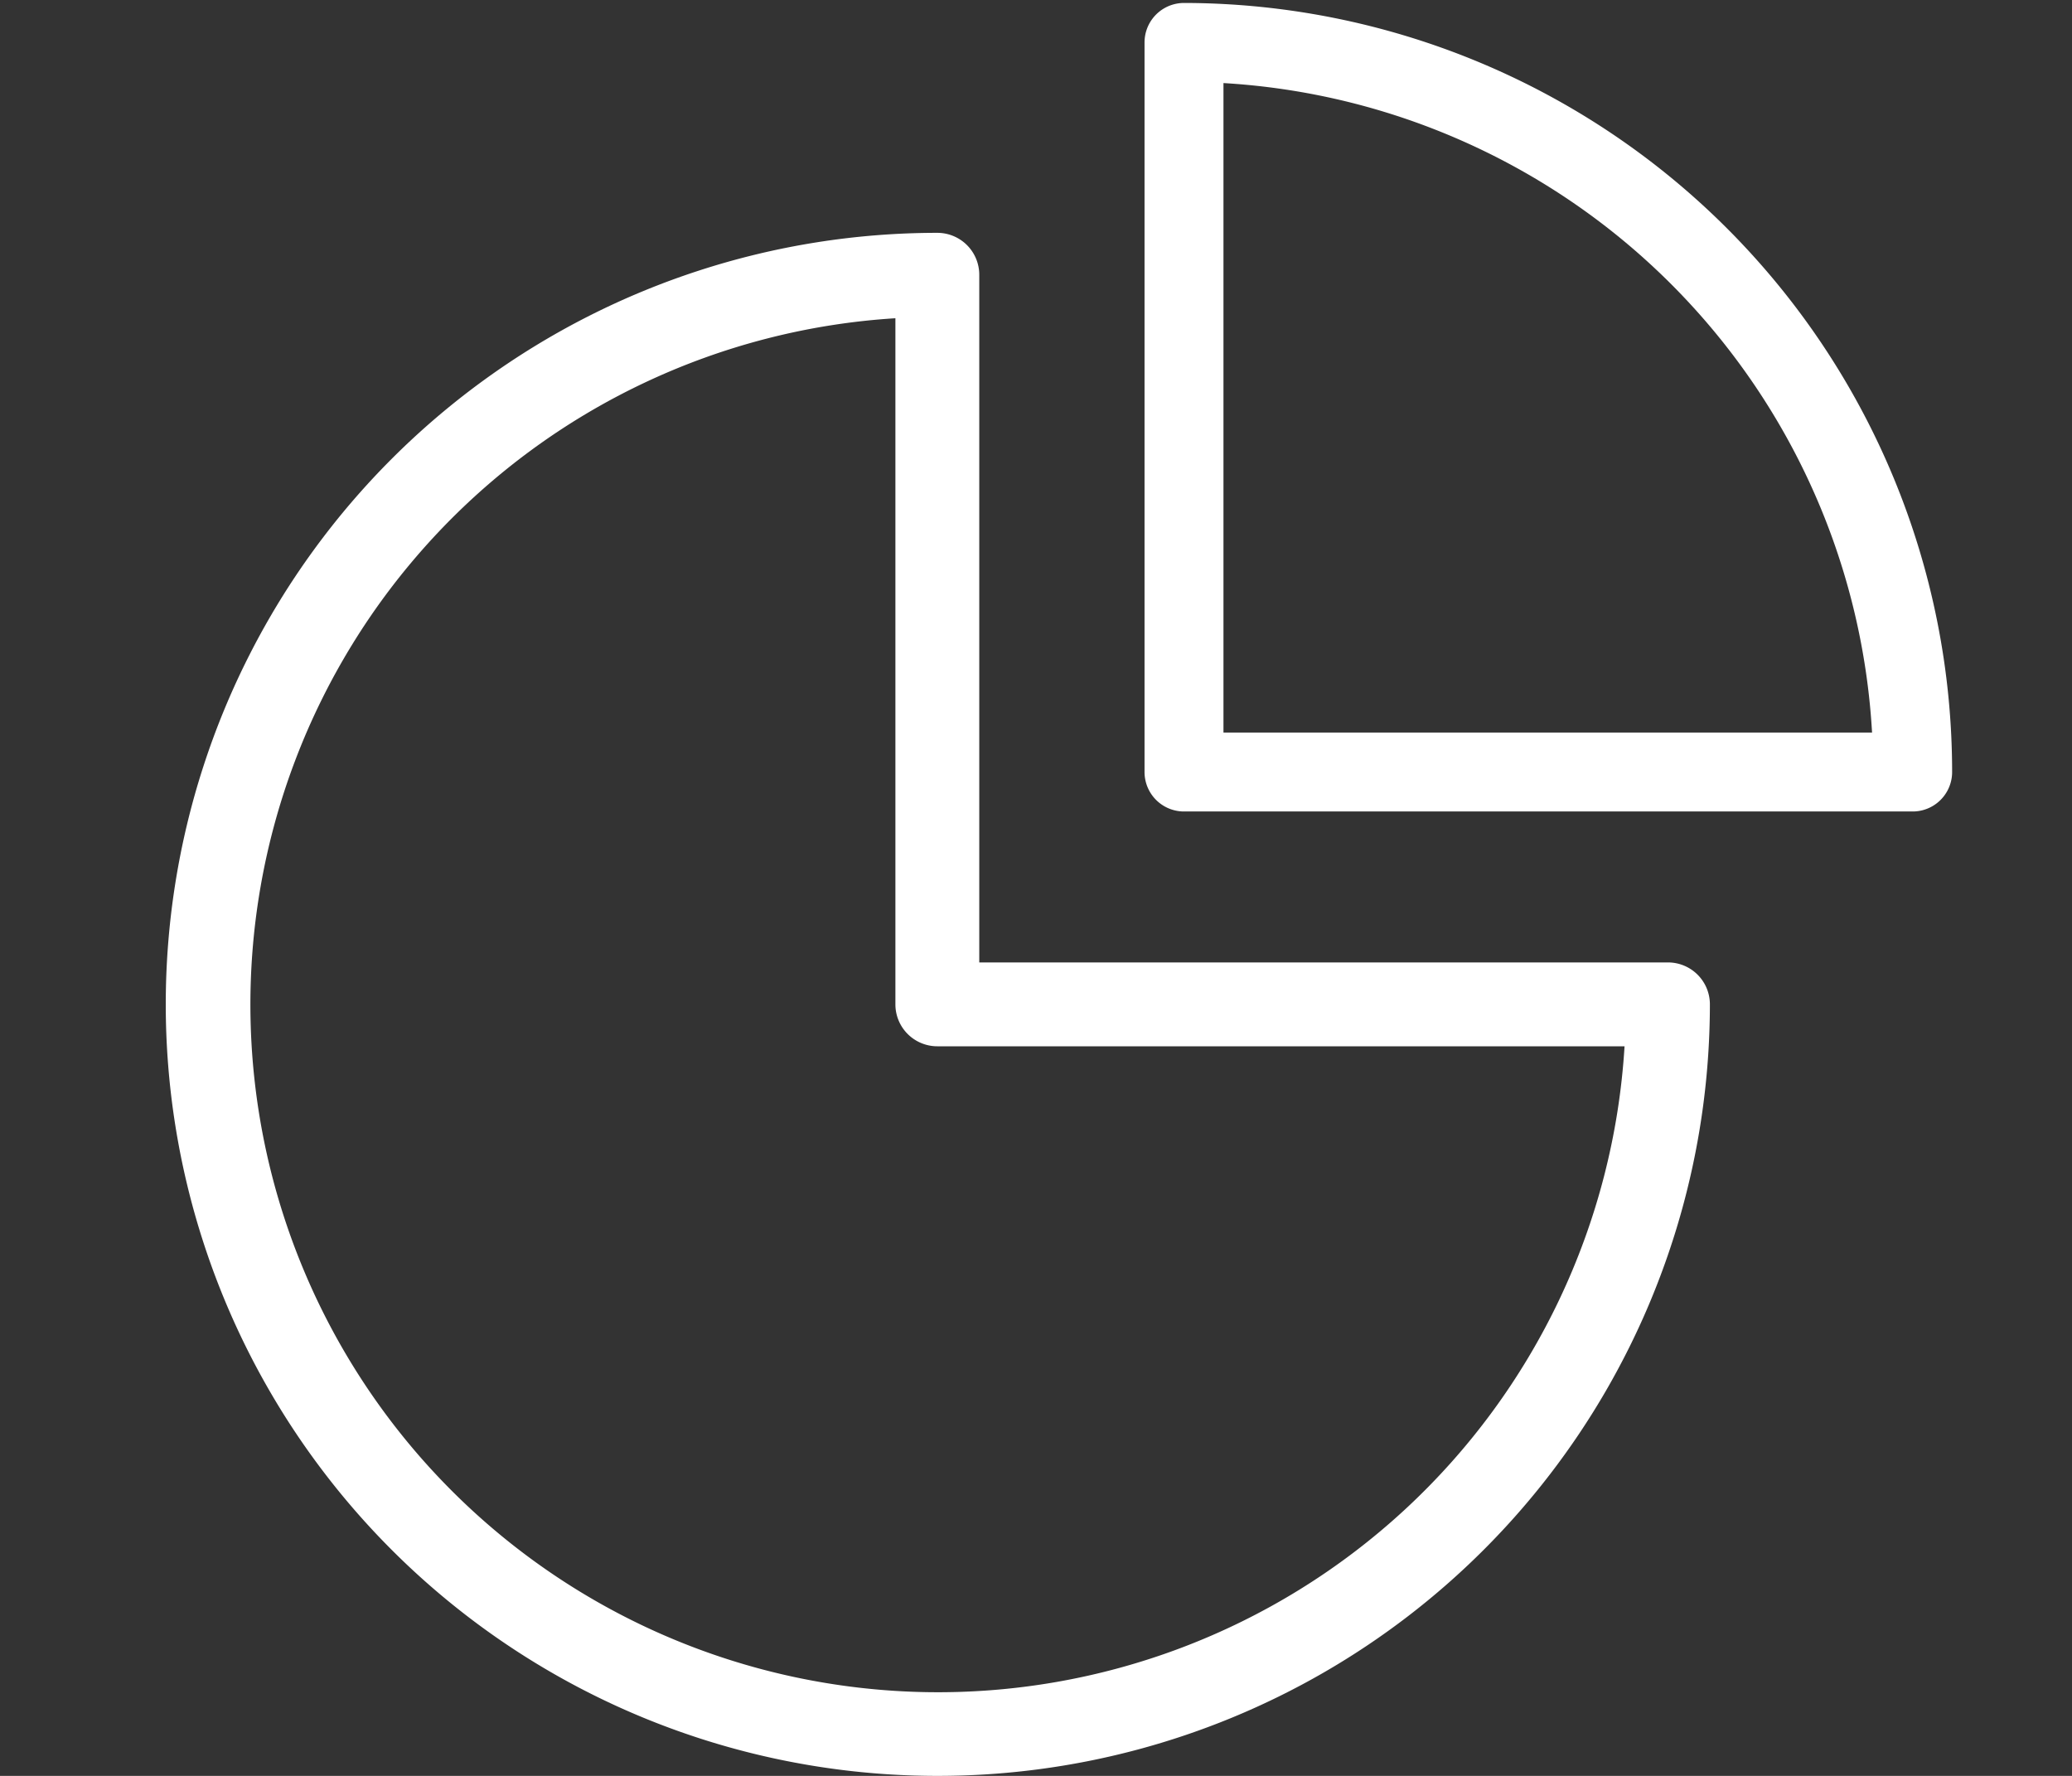
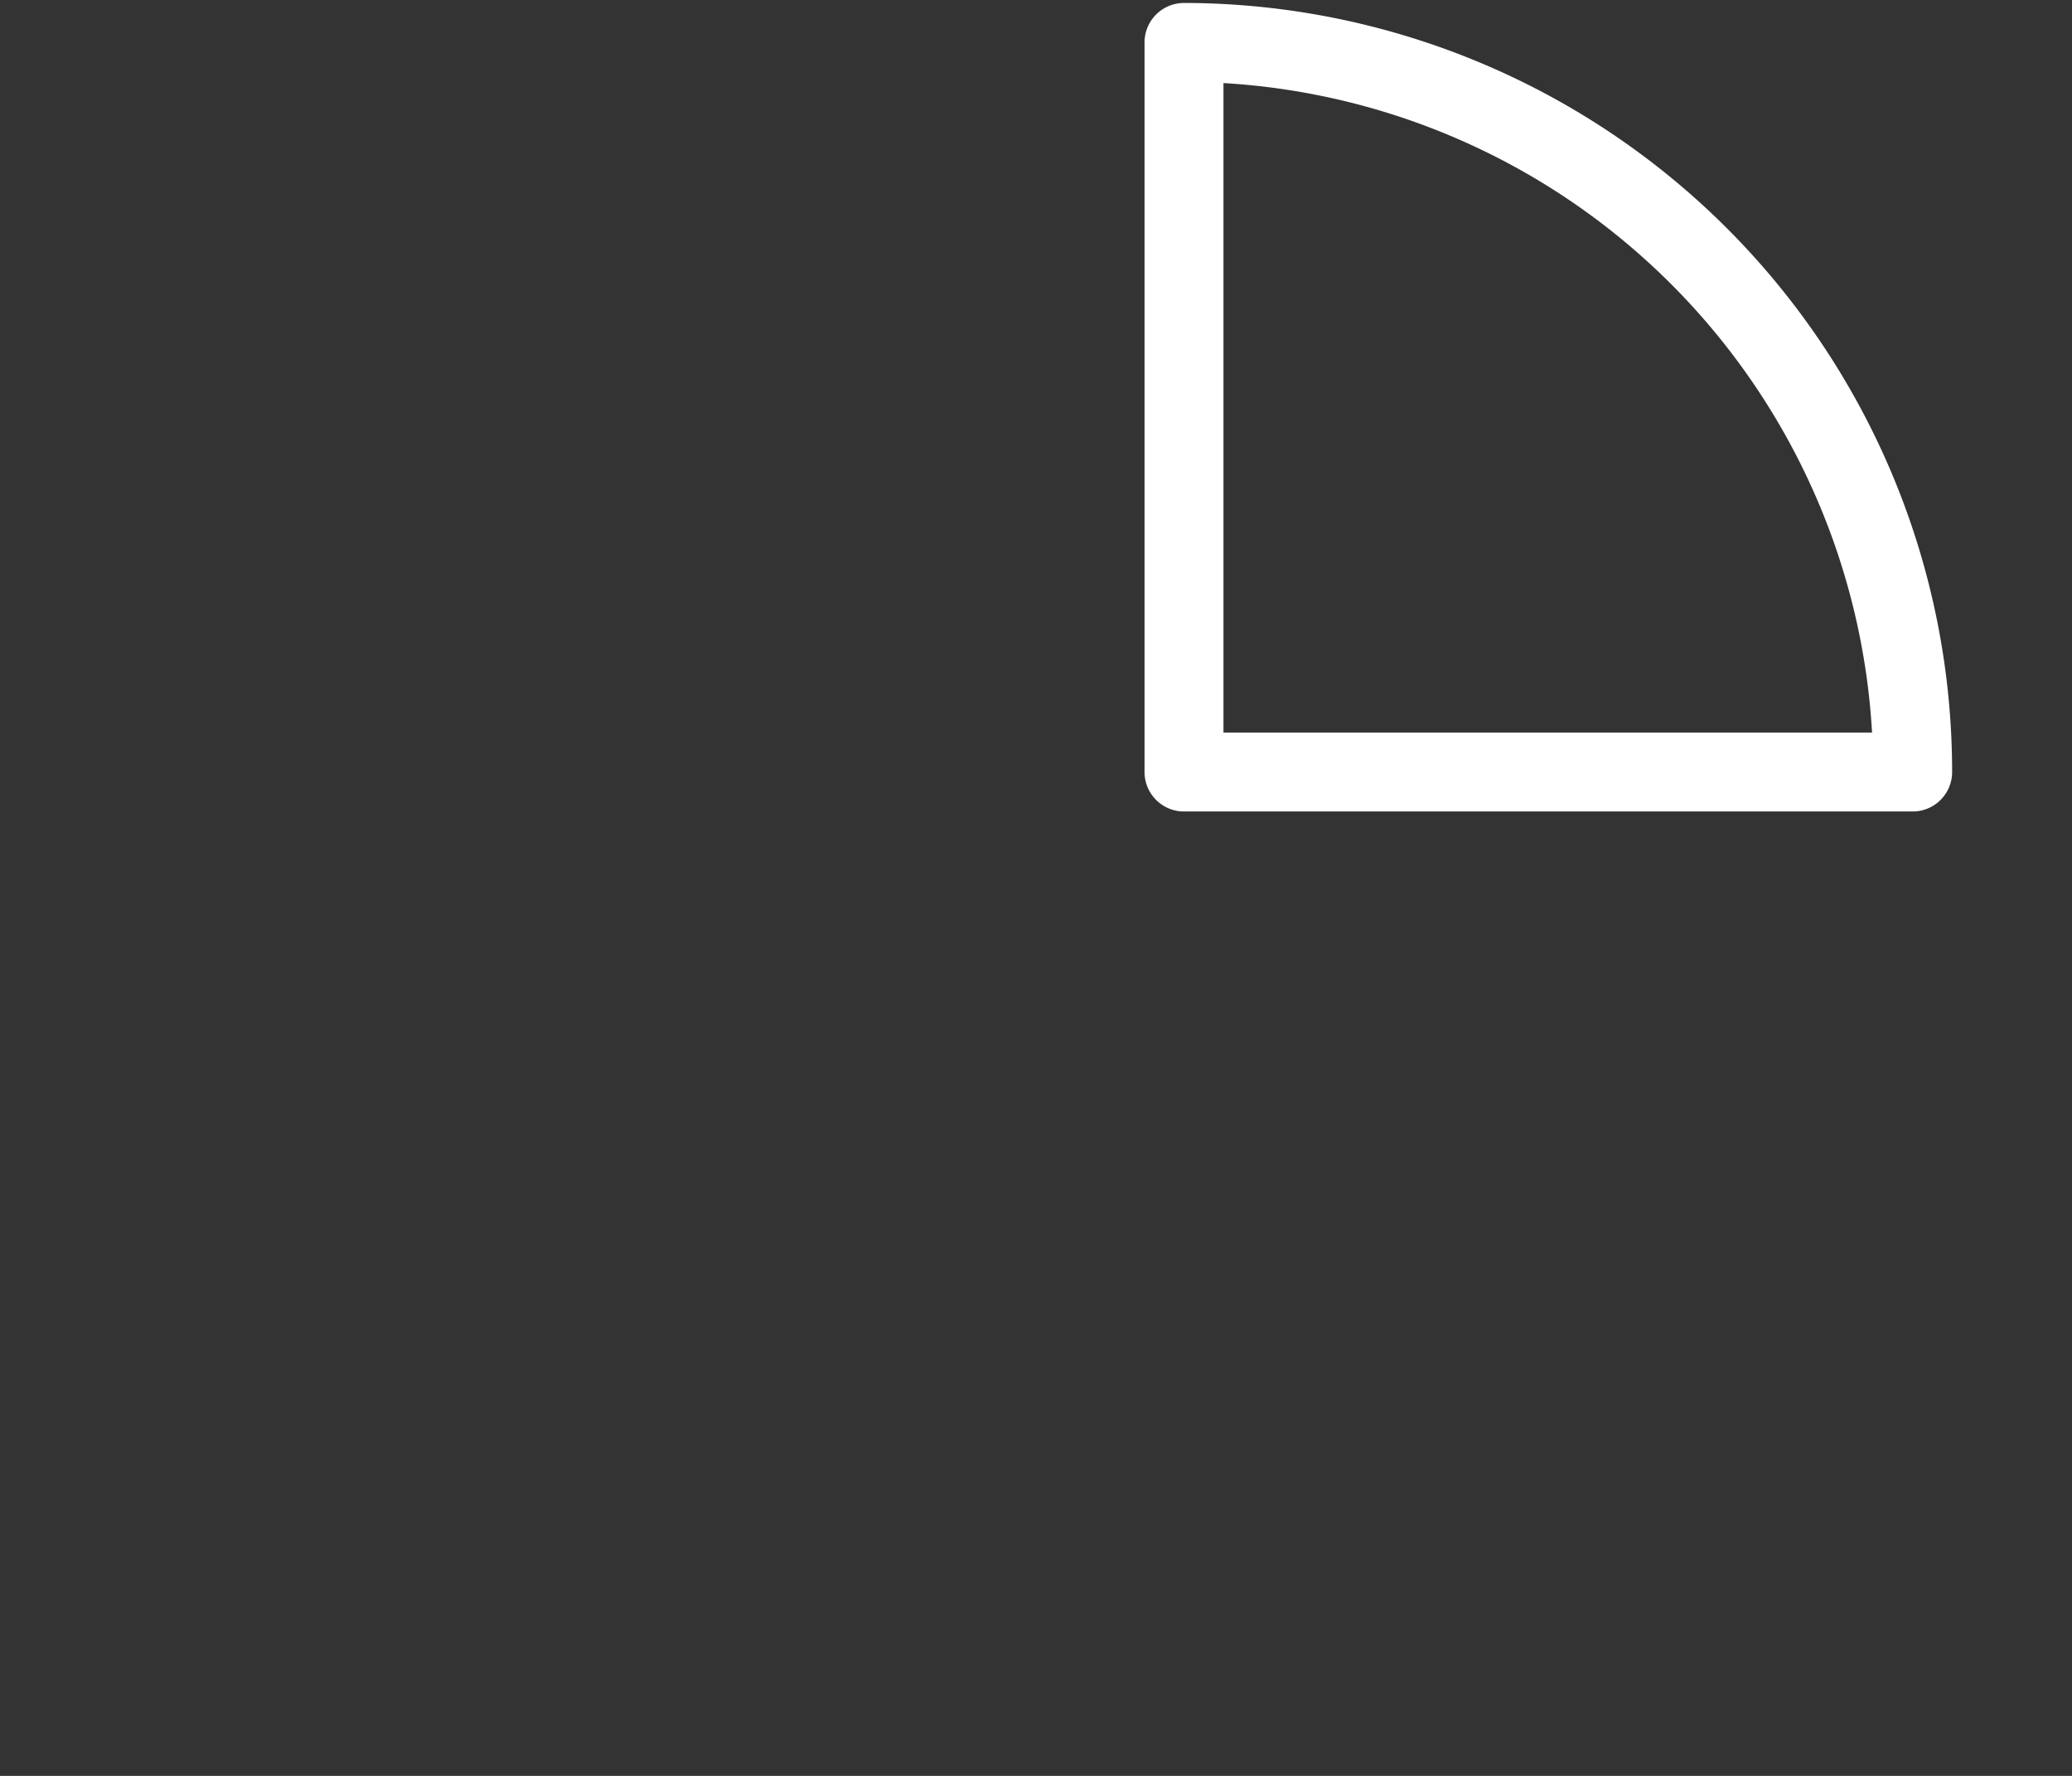
<svg xmlns="http://www.w3.org/2000/svg" class="animated-icon animated-icon--data" viewBox="0 0 42 36">
  <rect x="0" y="0" width="42" height="36" fill="#333333" stroke="none" />
  <style>@keyframes draw--data{0%{stroke-dasharray:53px 53px;stroke-dashoffset:53px}28.57%,57.14%{stroke-dasharray:53px 53px;stroke-dashoffset:0}85.71%,100%{stroke-dasharray:53px 53px;stroke-dashoffset:-53px}}
</style>
-   <path d="M19 36a15.64 15.64 0 0 1 0-31.28.85.85 0 0 1 .85.85v13.94h13.96a.85.85 0 0 1 .85.85A15.65 15.65 0 0 1 19 36zm-.83-29.55a13.94 13.94 0 1 0 14.76 14.76H19a.85.85 0 0 1-.85-.85V6.45z" fill="#fff" />
  <path class="animated-icon__path" d="M38.77 15.65A14.79 14.79 0 0 0 24 .86v14.79h14.77z" style="animation:7000ms draw--data -5600ms infinite" fill="none" stroke="#fff" stroke-linecap="round" stroke-linejoin="round" stroke-width="1.6" />
</svg>